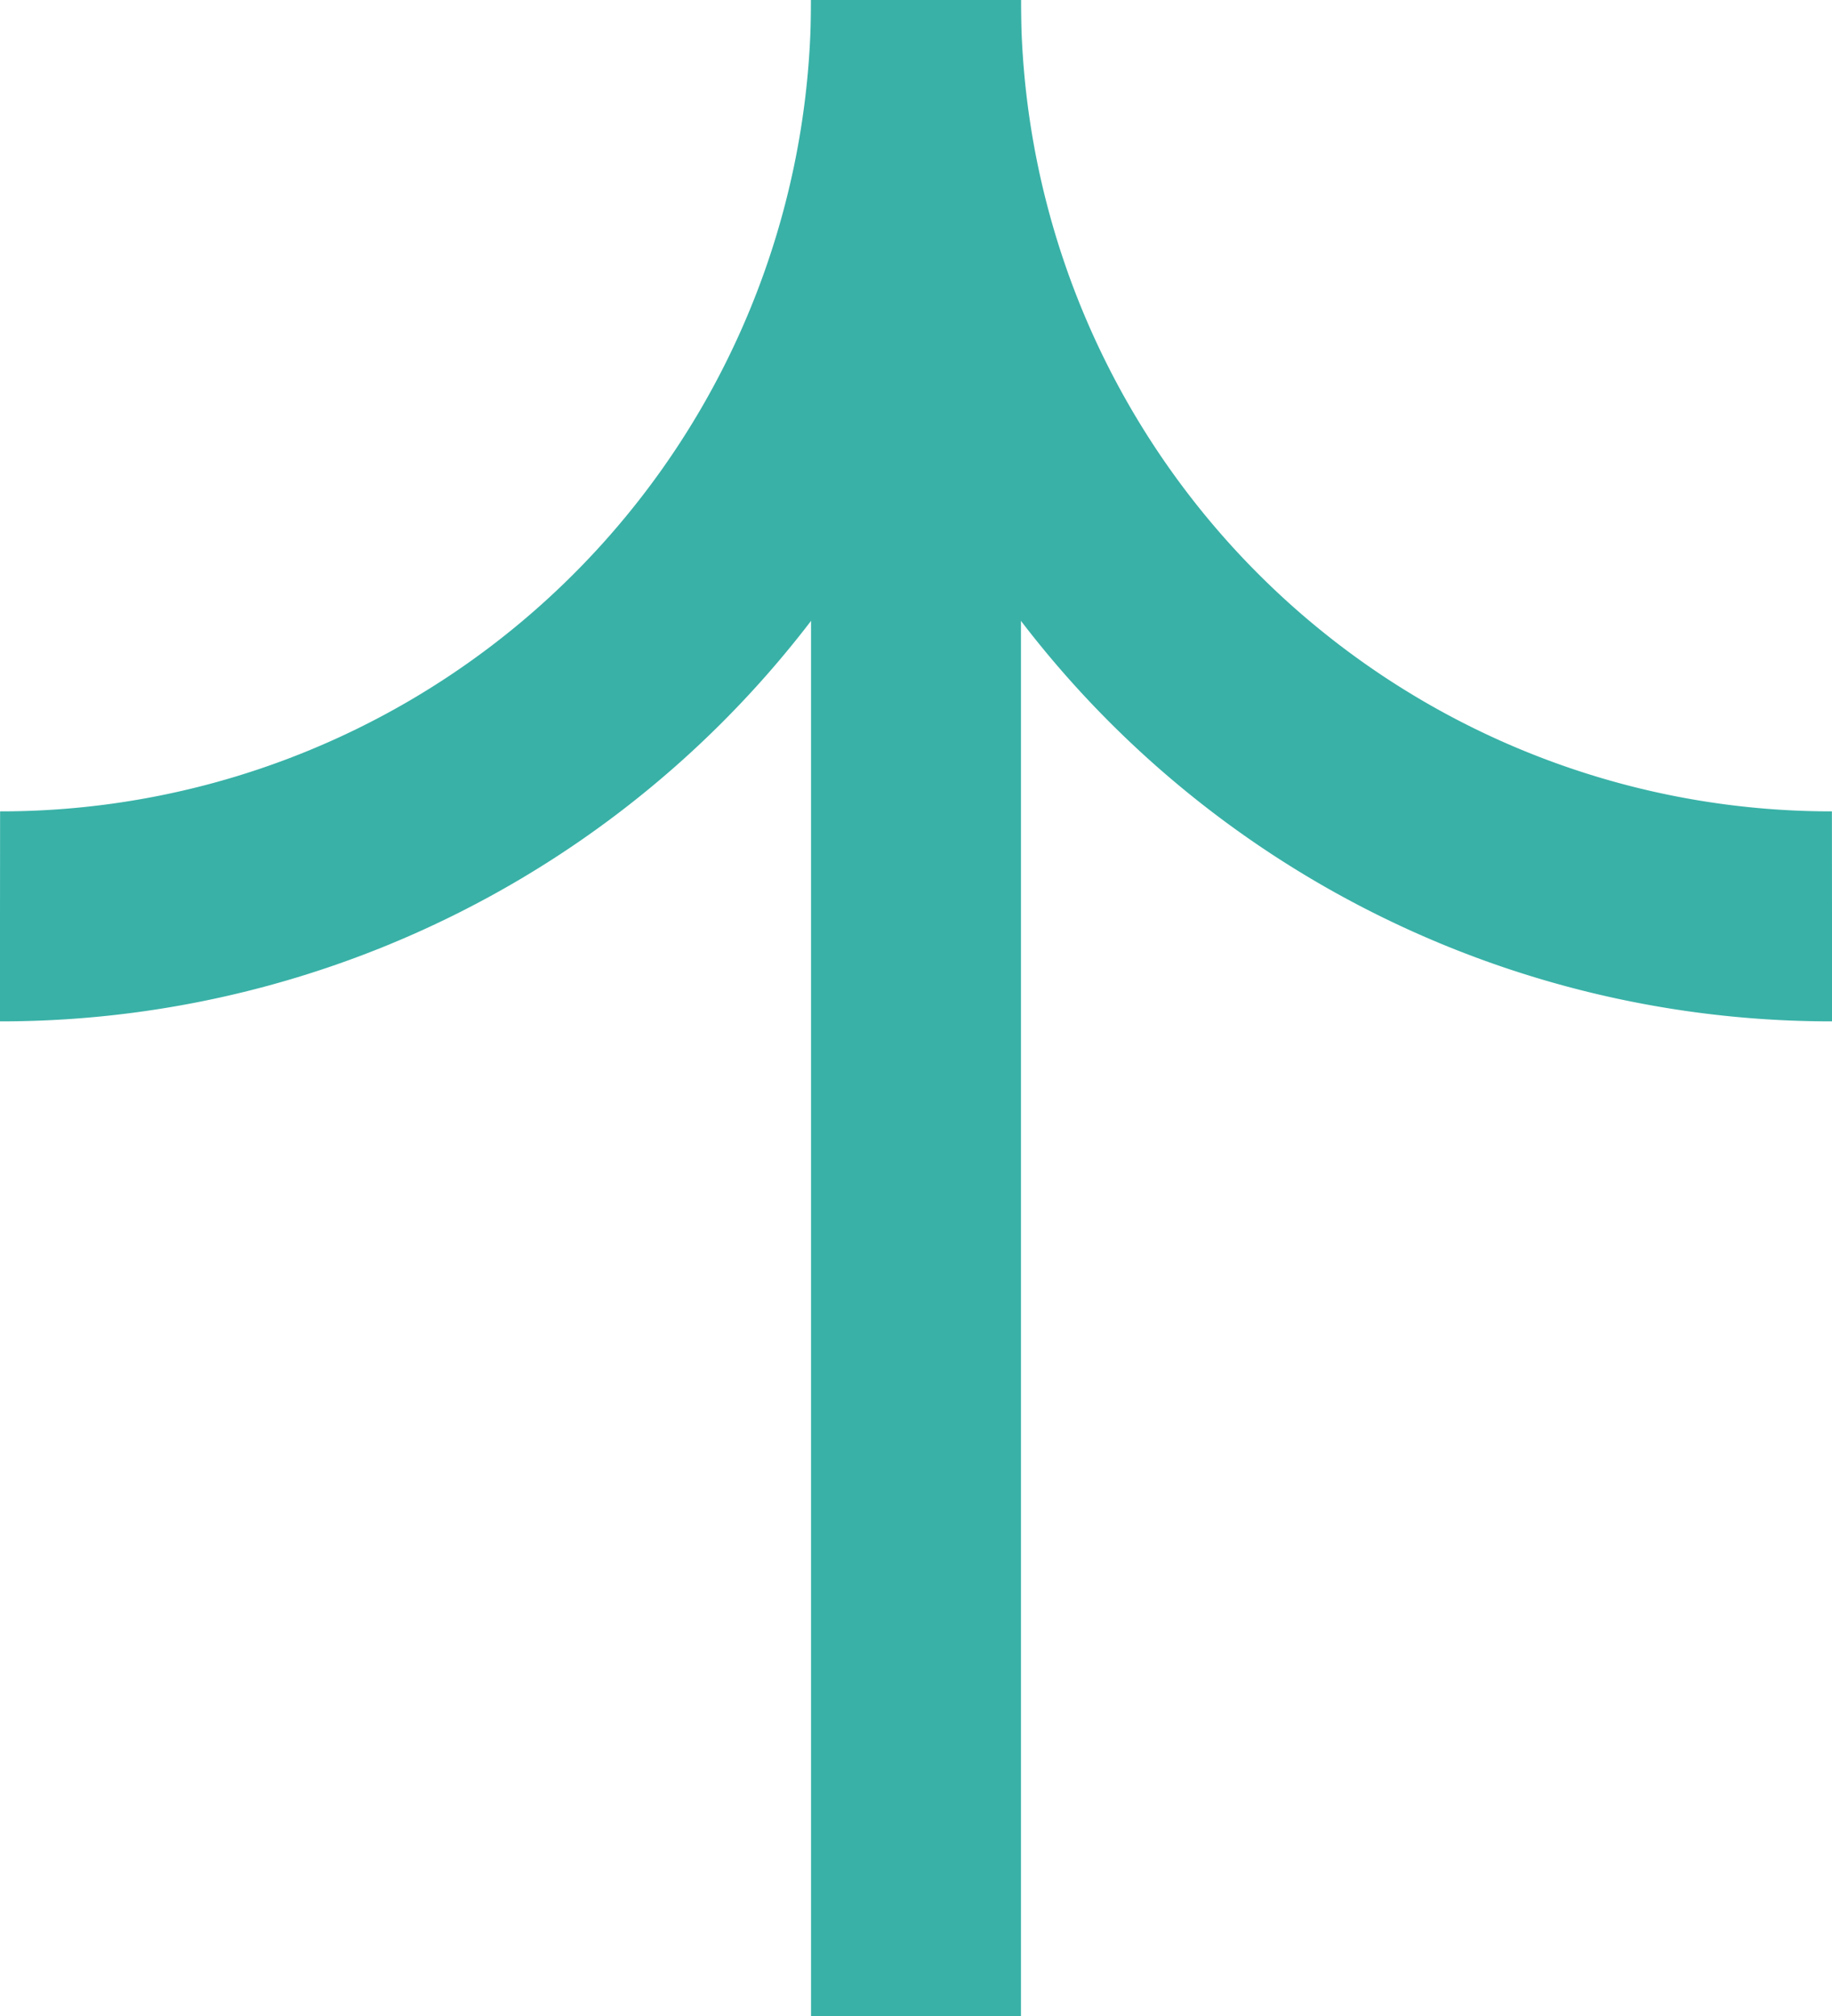
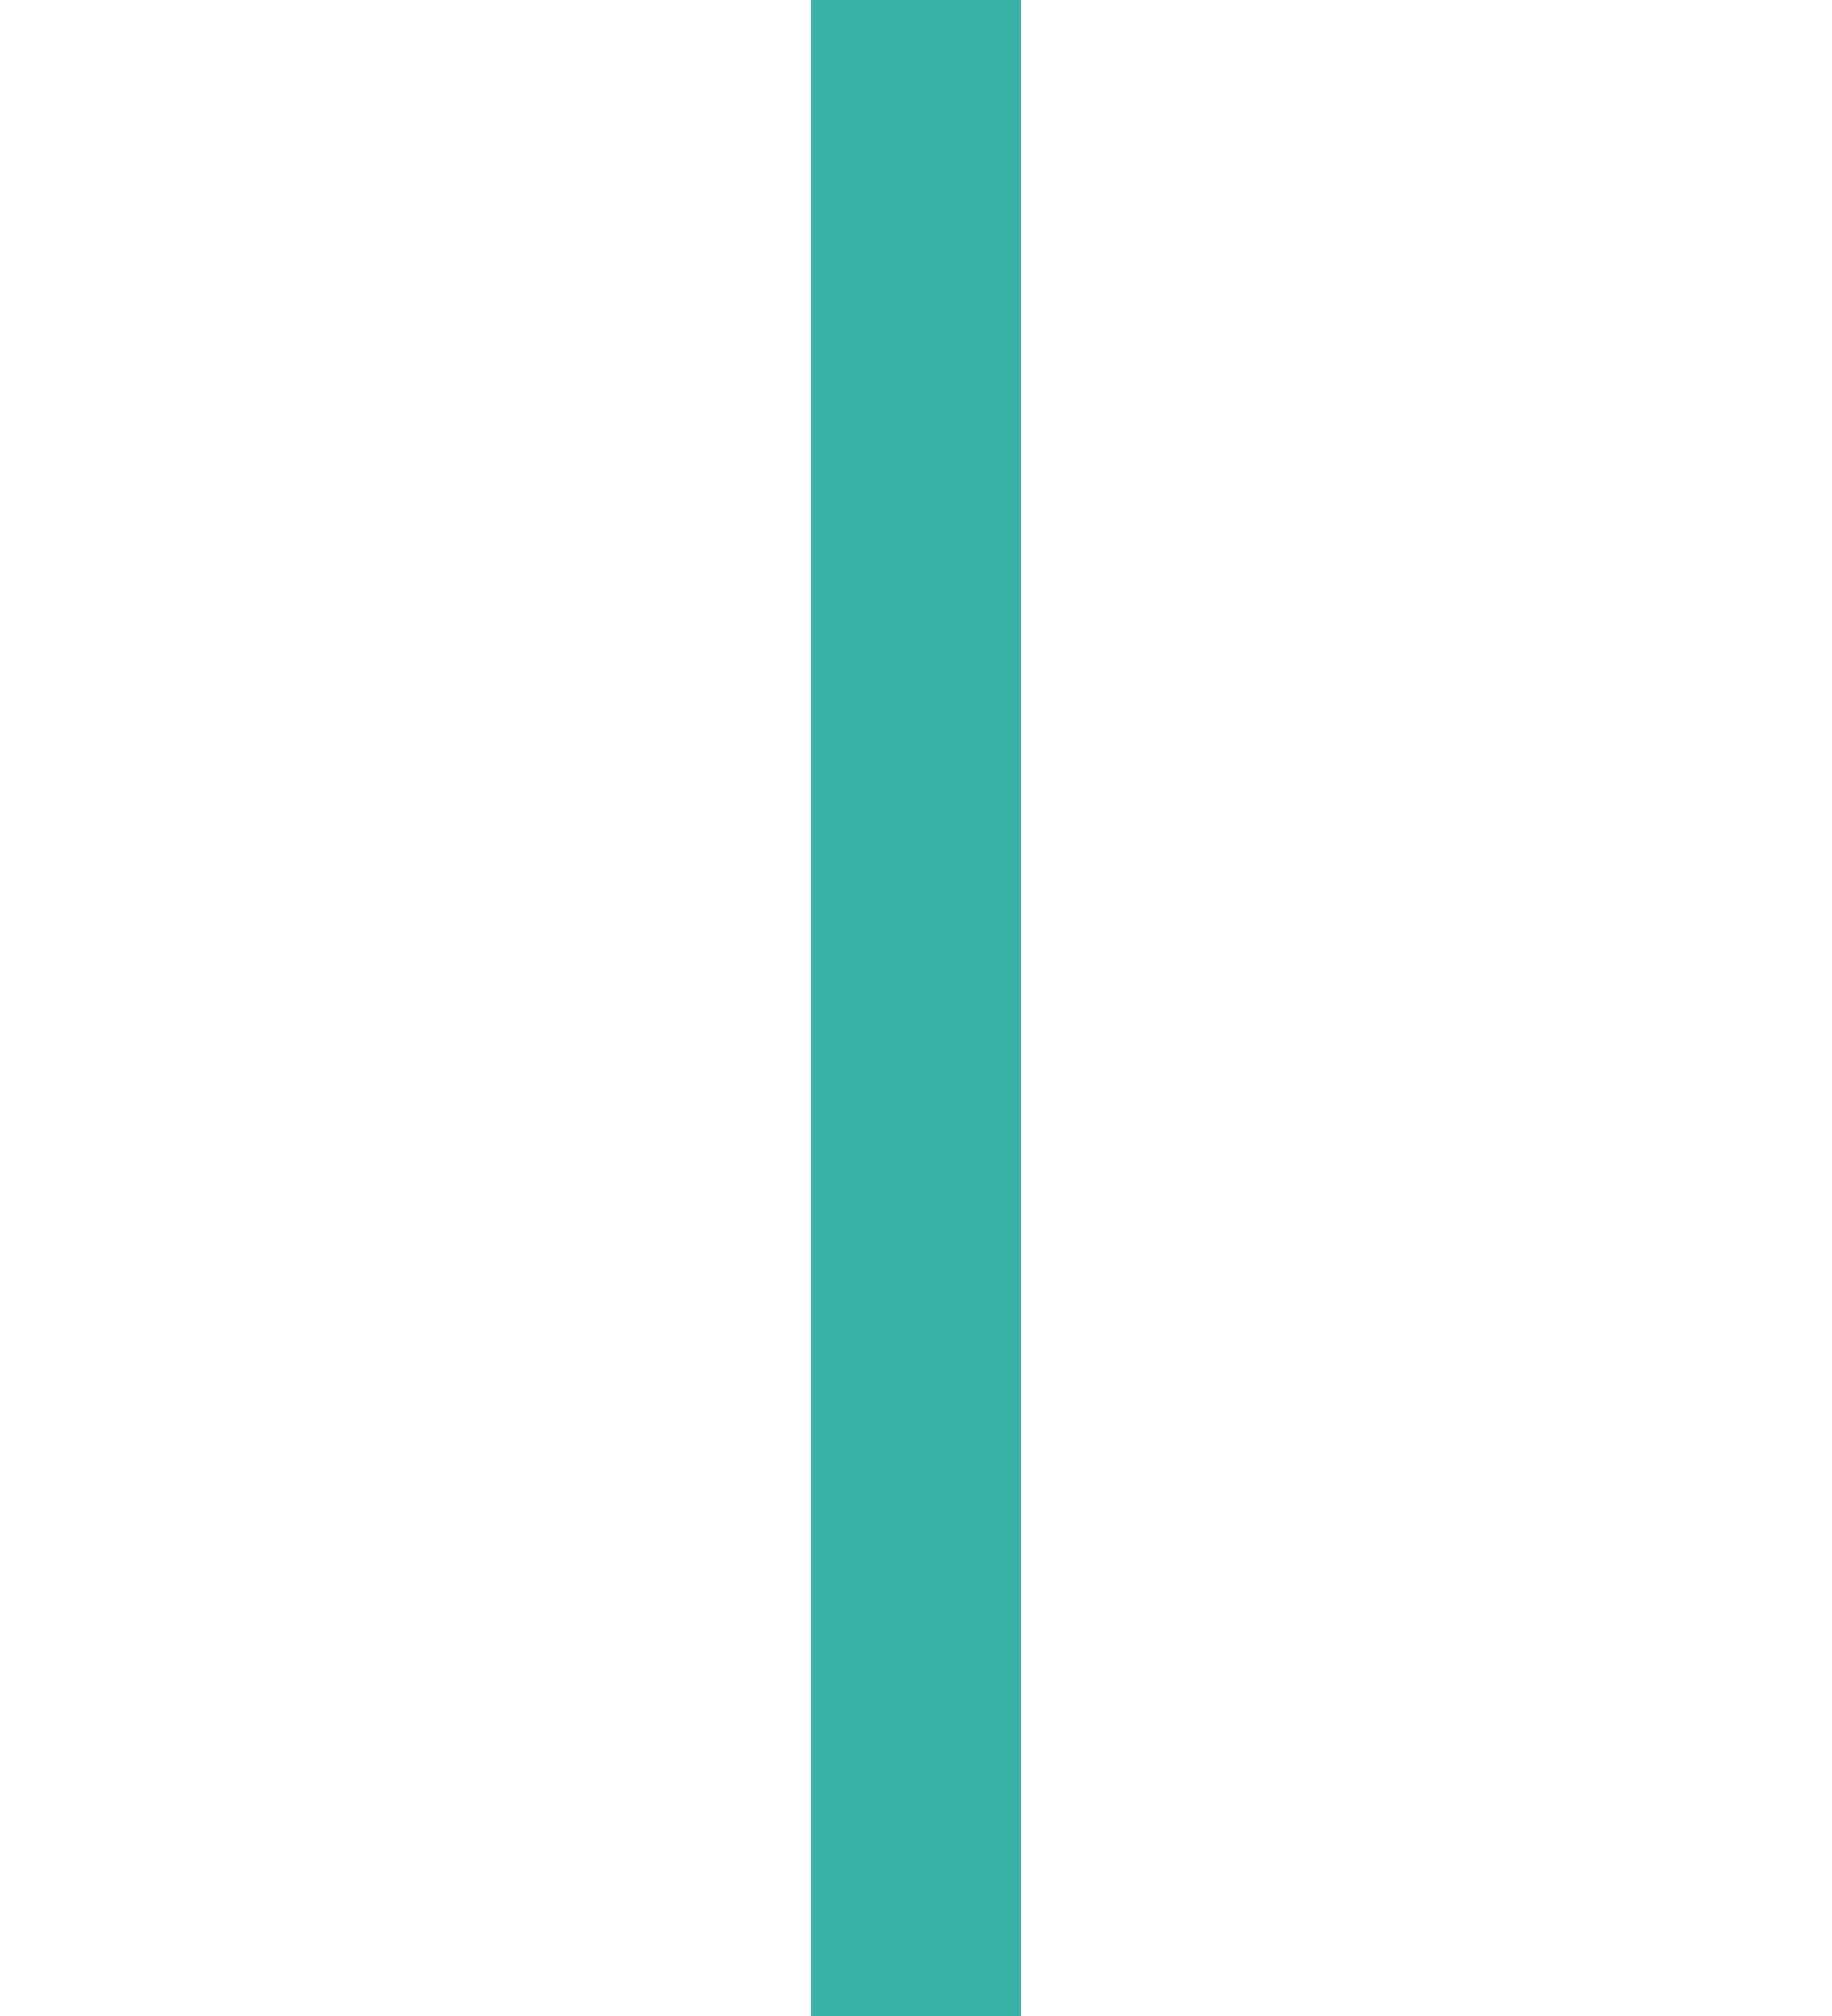
<svg xmlns="http://www.w3.org/2000/svg" width="21.818" height="24" viewBox="0 0 21.818 24">
  <g id="arrow-up" transform="translate(0 0)">
-     <path id="Trazado_18" data-name="Trazado 18" d="M408.818,253.909A10.9,10.9,0,0,1,397.909,243,10.9,10.9,0,0,1,387,253.909" transform="translate(-387 -243)" fill="none" stroke="#39b1a7" stroke-width="2.5" />
    <line id="Línea_1" data-name="Línea 1" y2="24" transform="translate(10.909 0)" fill="none" stroke="#39b1a7" stroke-width="2.5" />
  </g>
</svg>